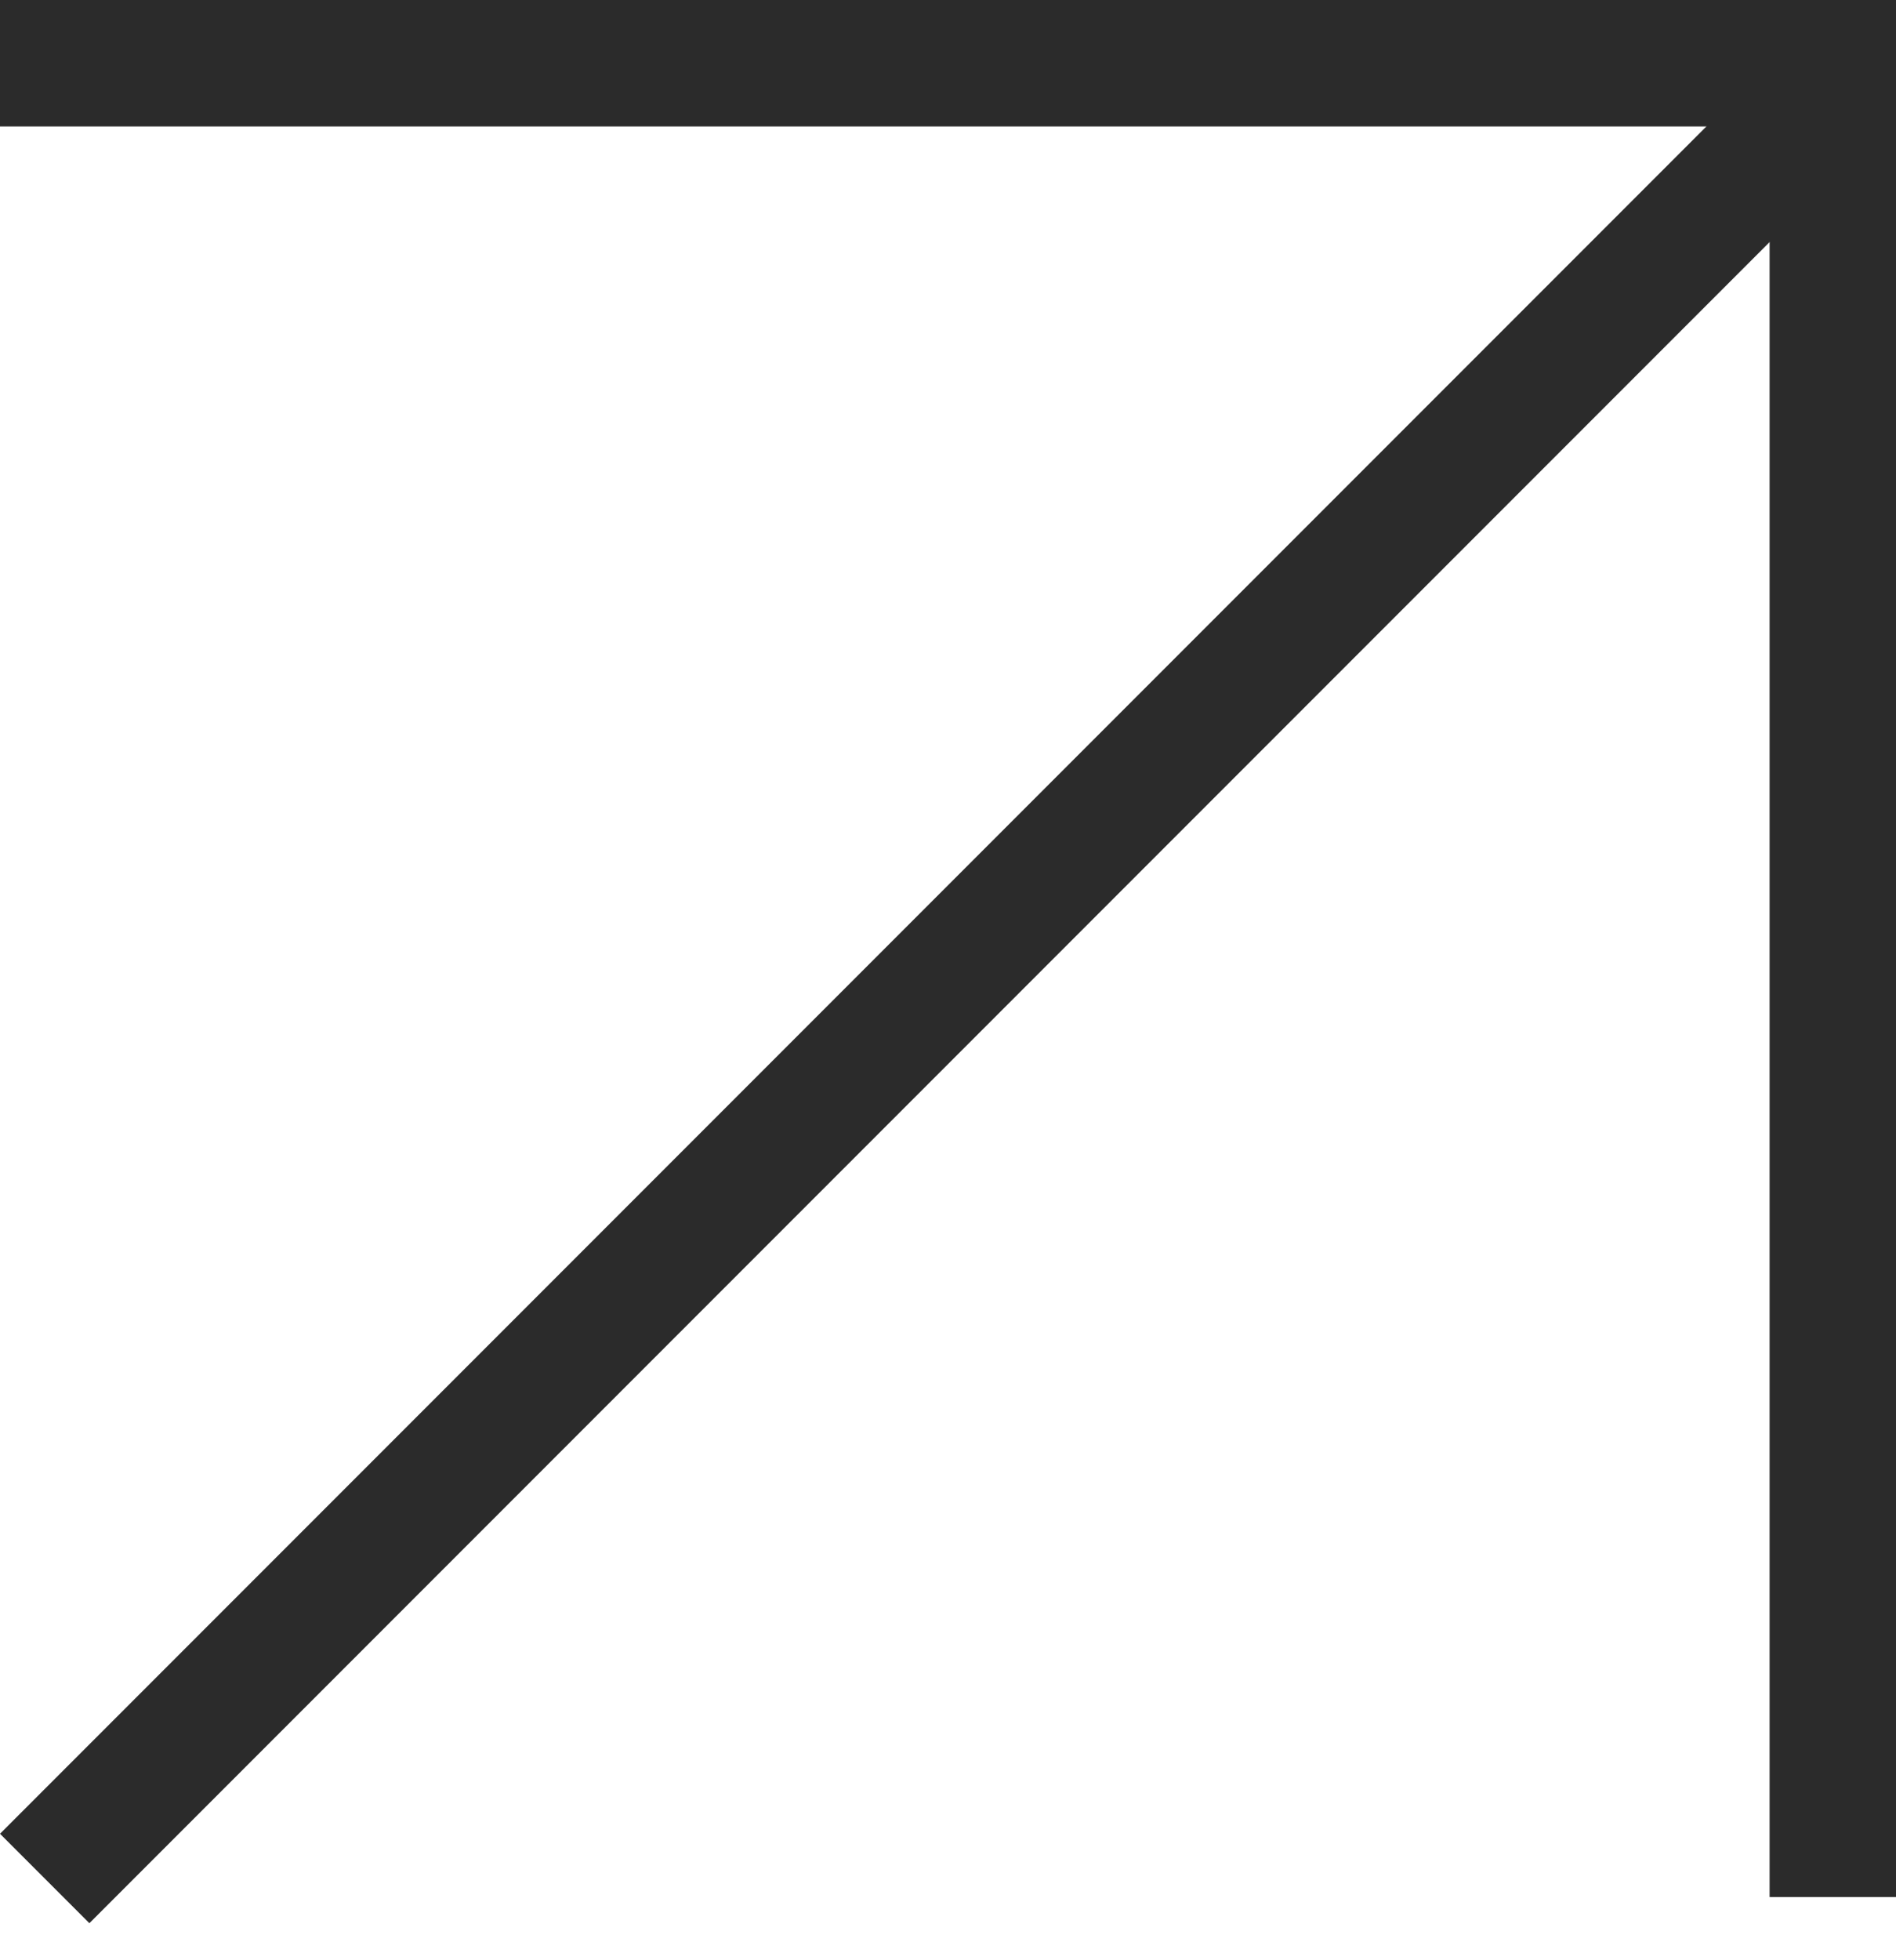
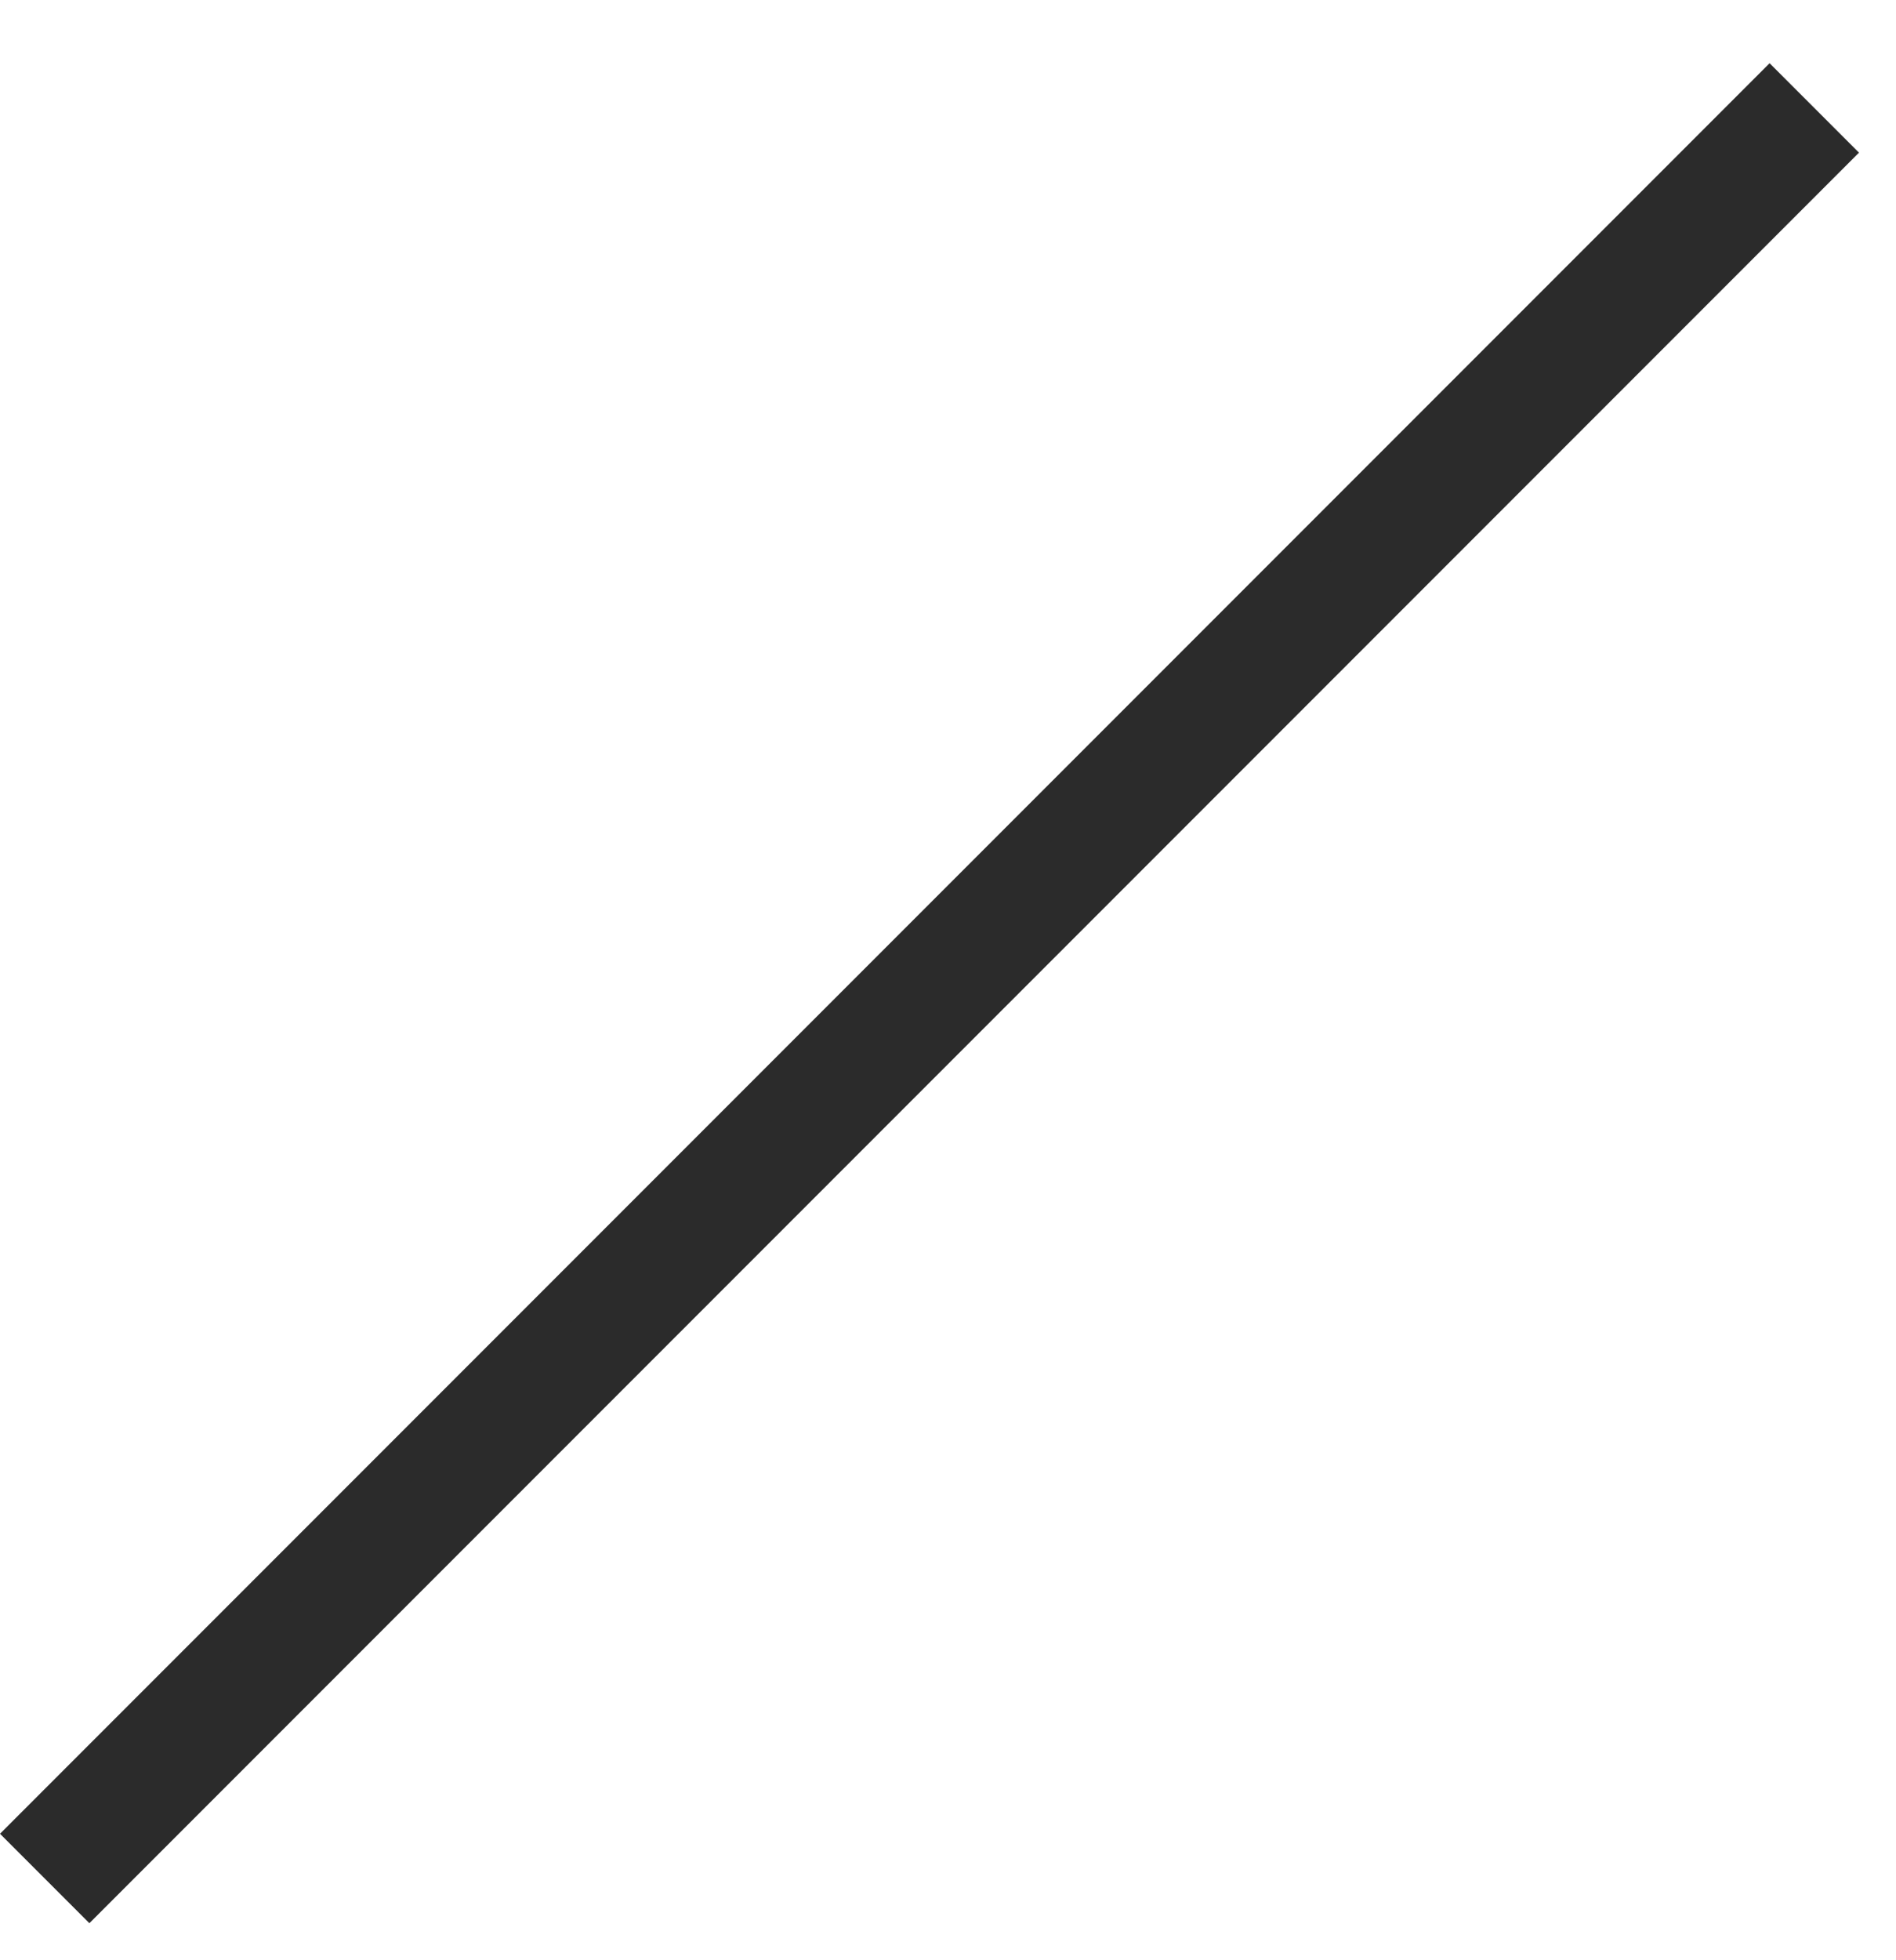
<svg xmlns="http://www.w3.org/2000/svg" width="30" height="31" viewBox="0 0 30 31" fill="none">
  <line x1="28.707" y1="1.707" x2="0.707" y2="29.707" stroke="#2B2B2B" stroke-width="2" />
-   <path d="M29 30V1H0" stroke="#2B2B2B" stroke-width="2" />
</svg>